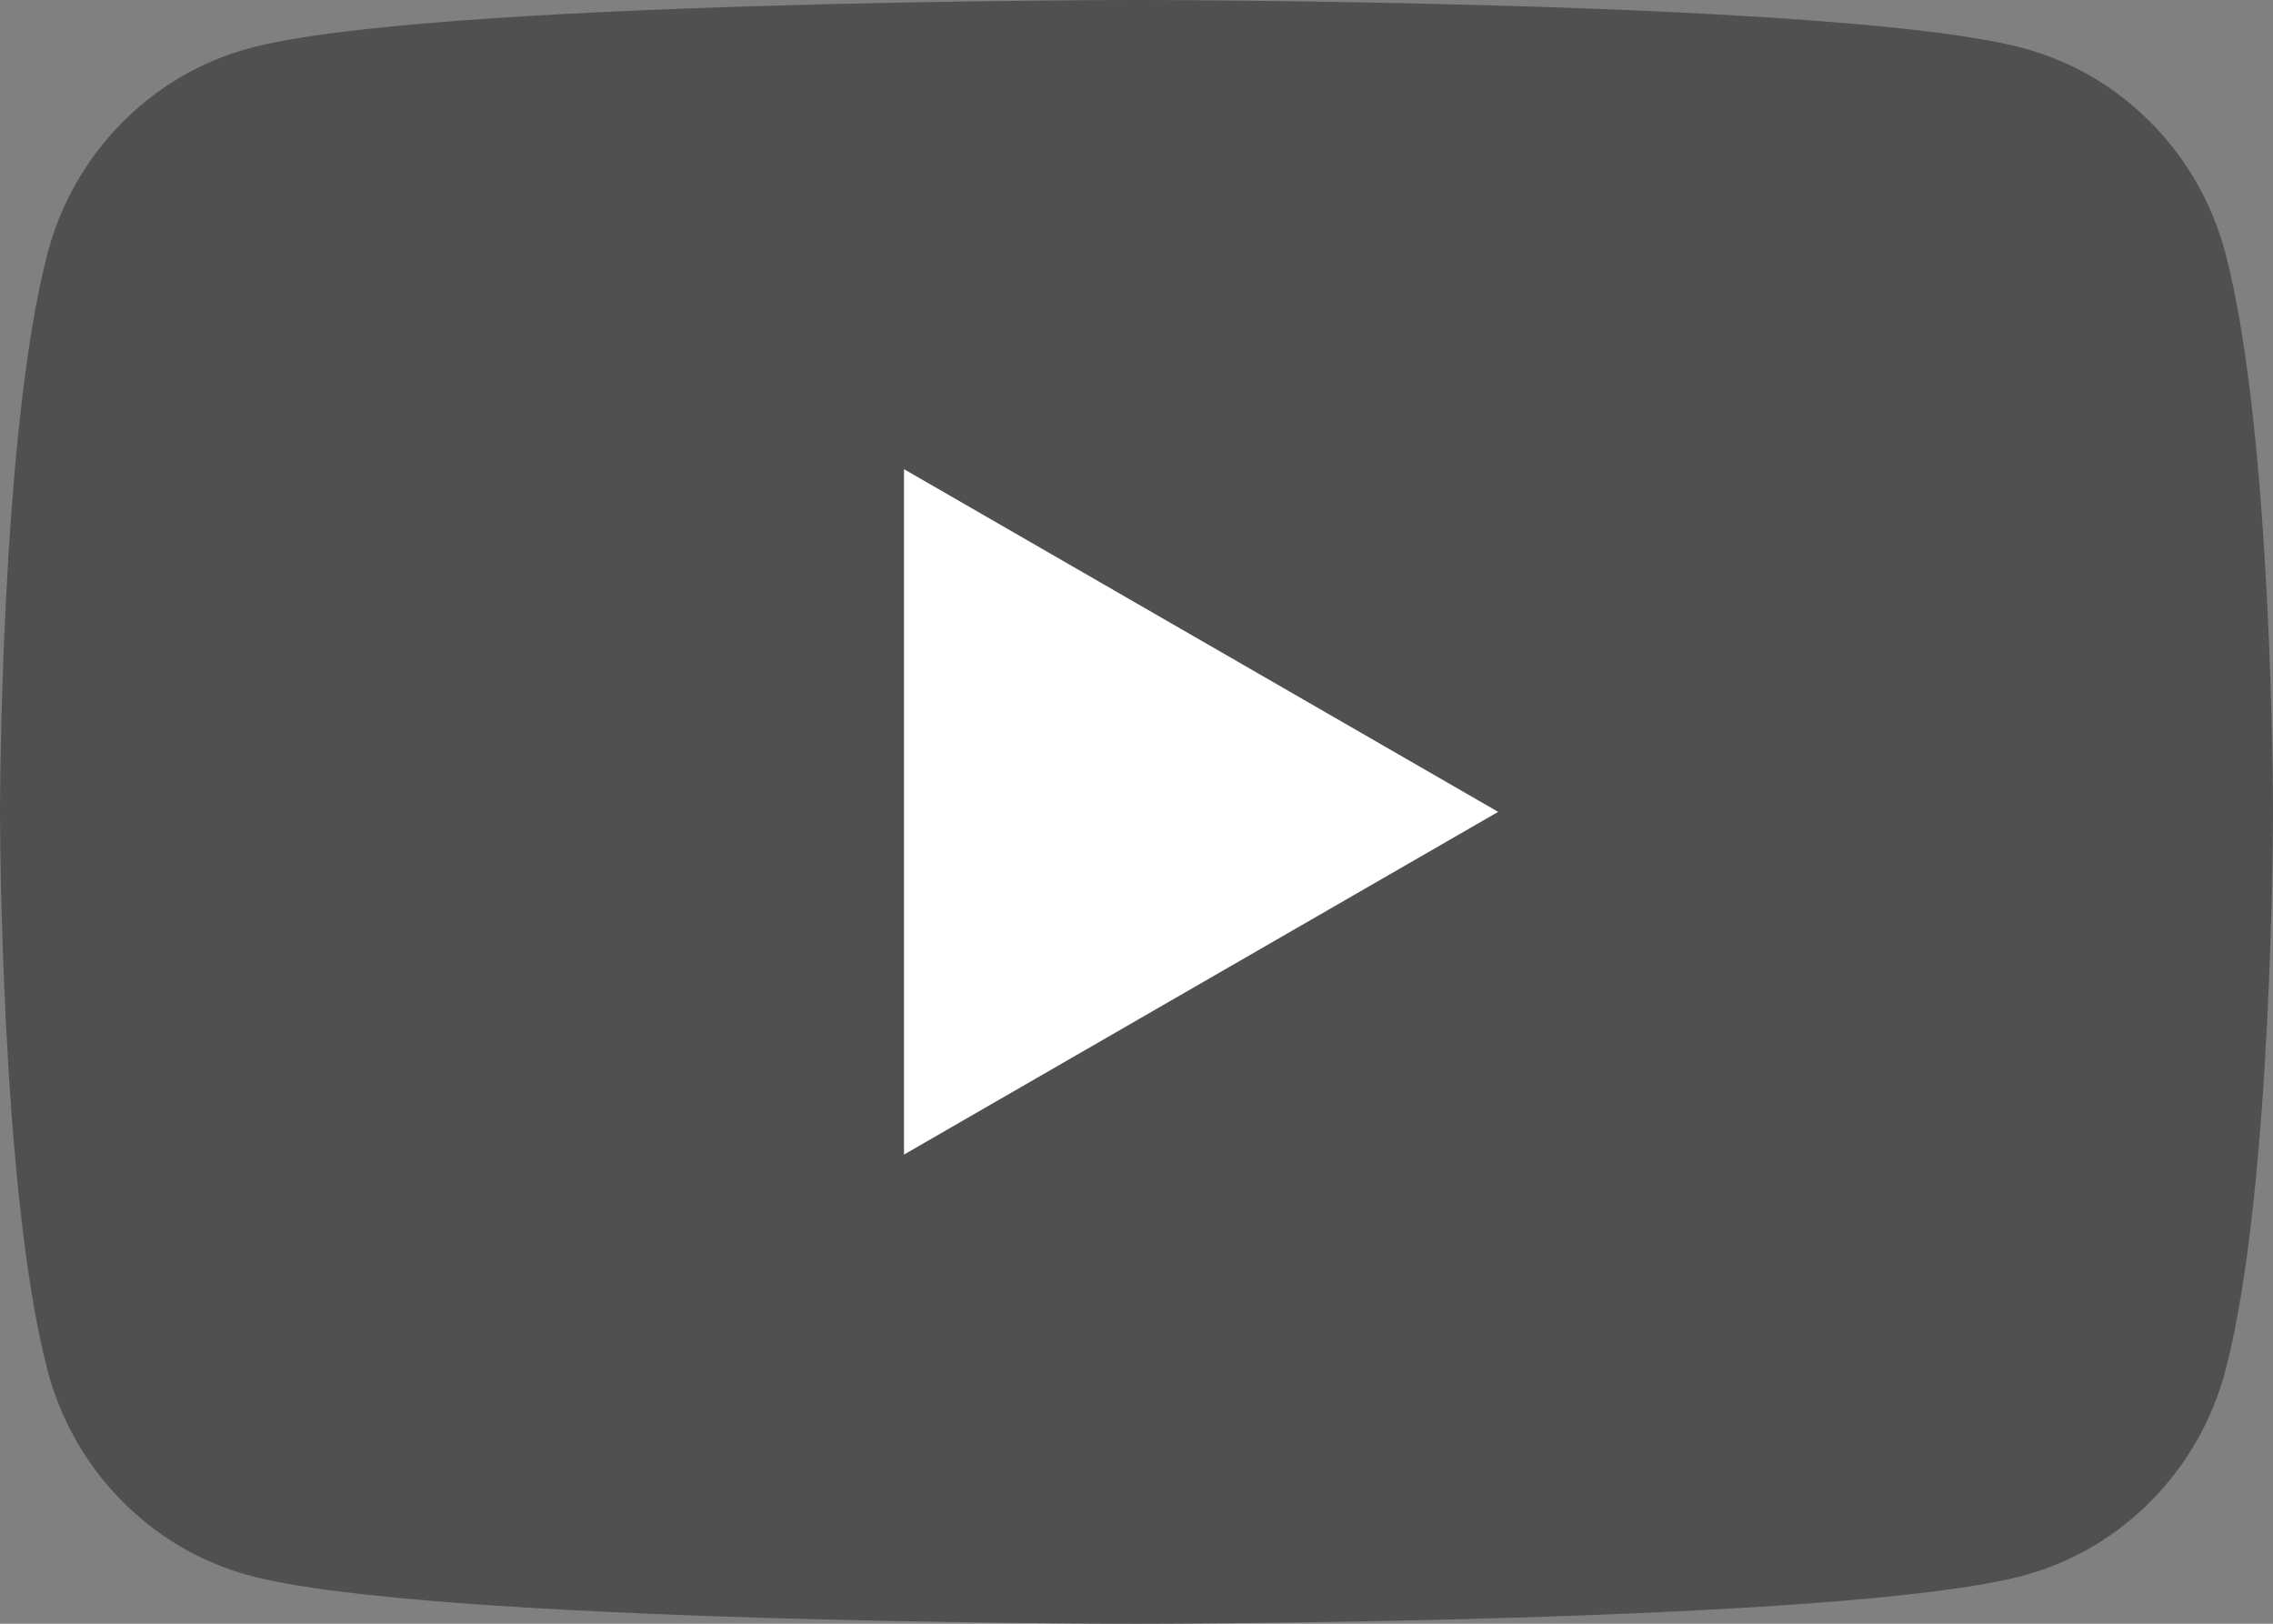
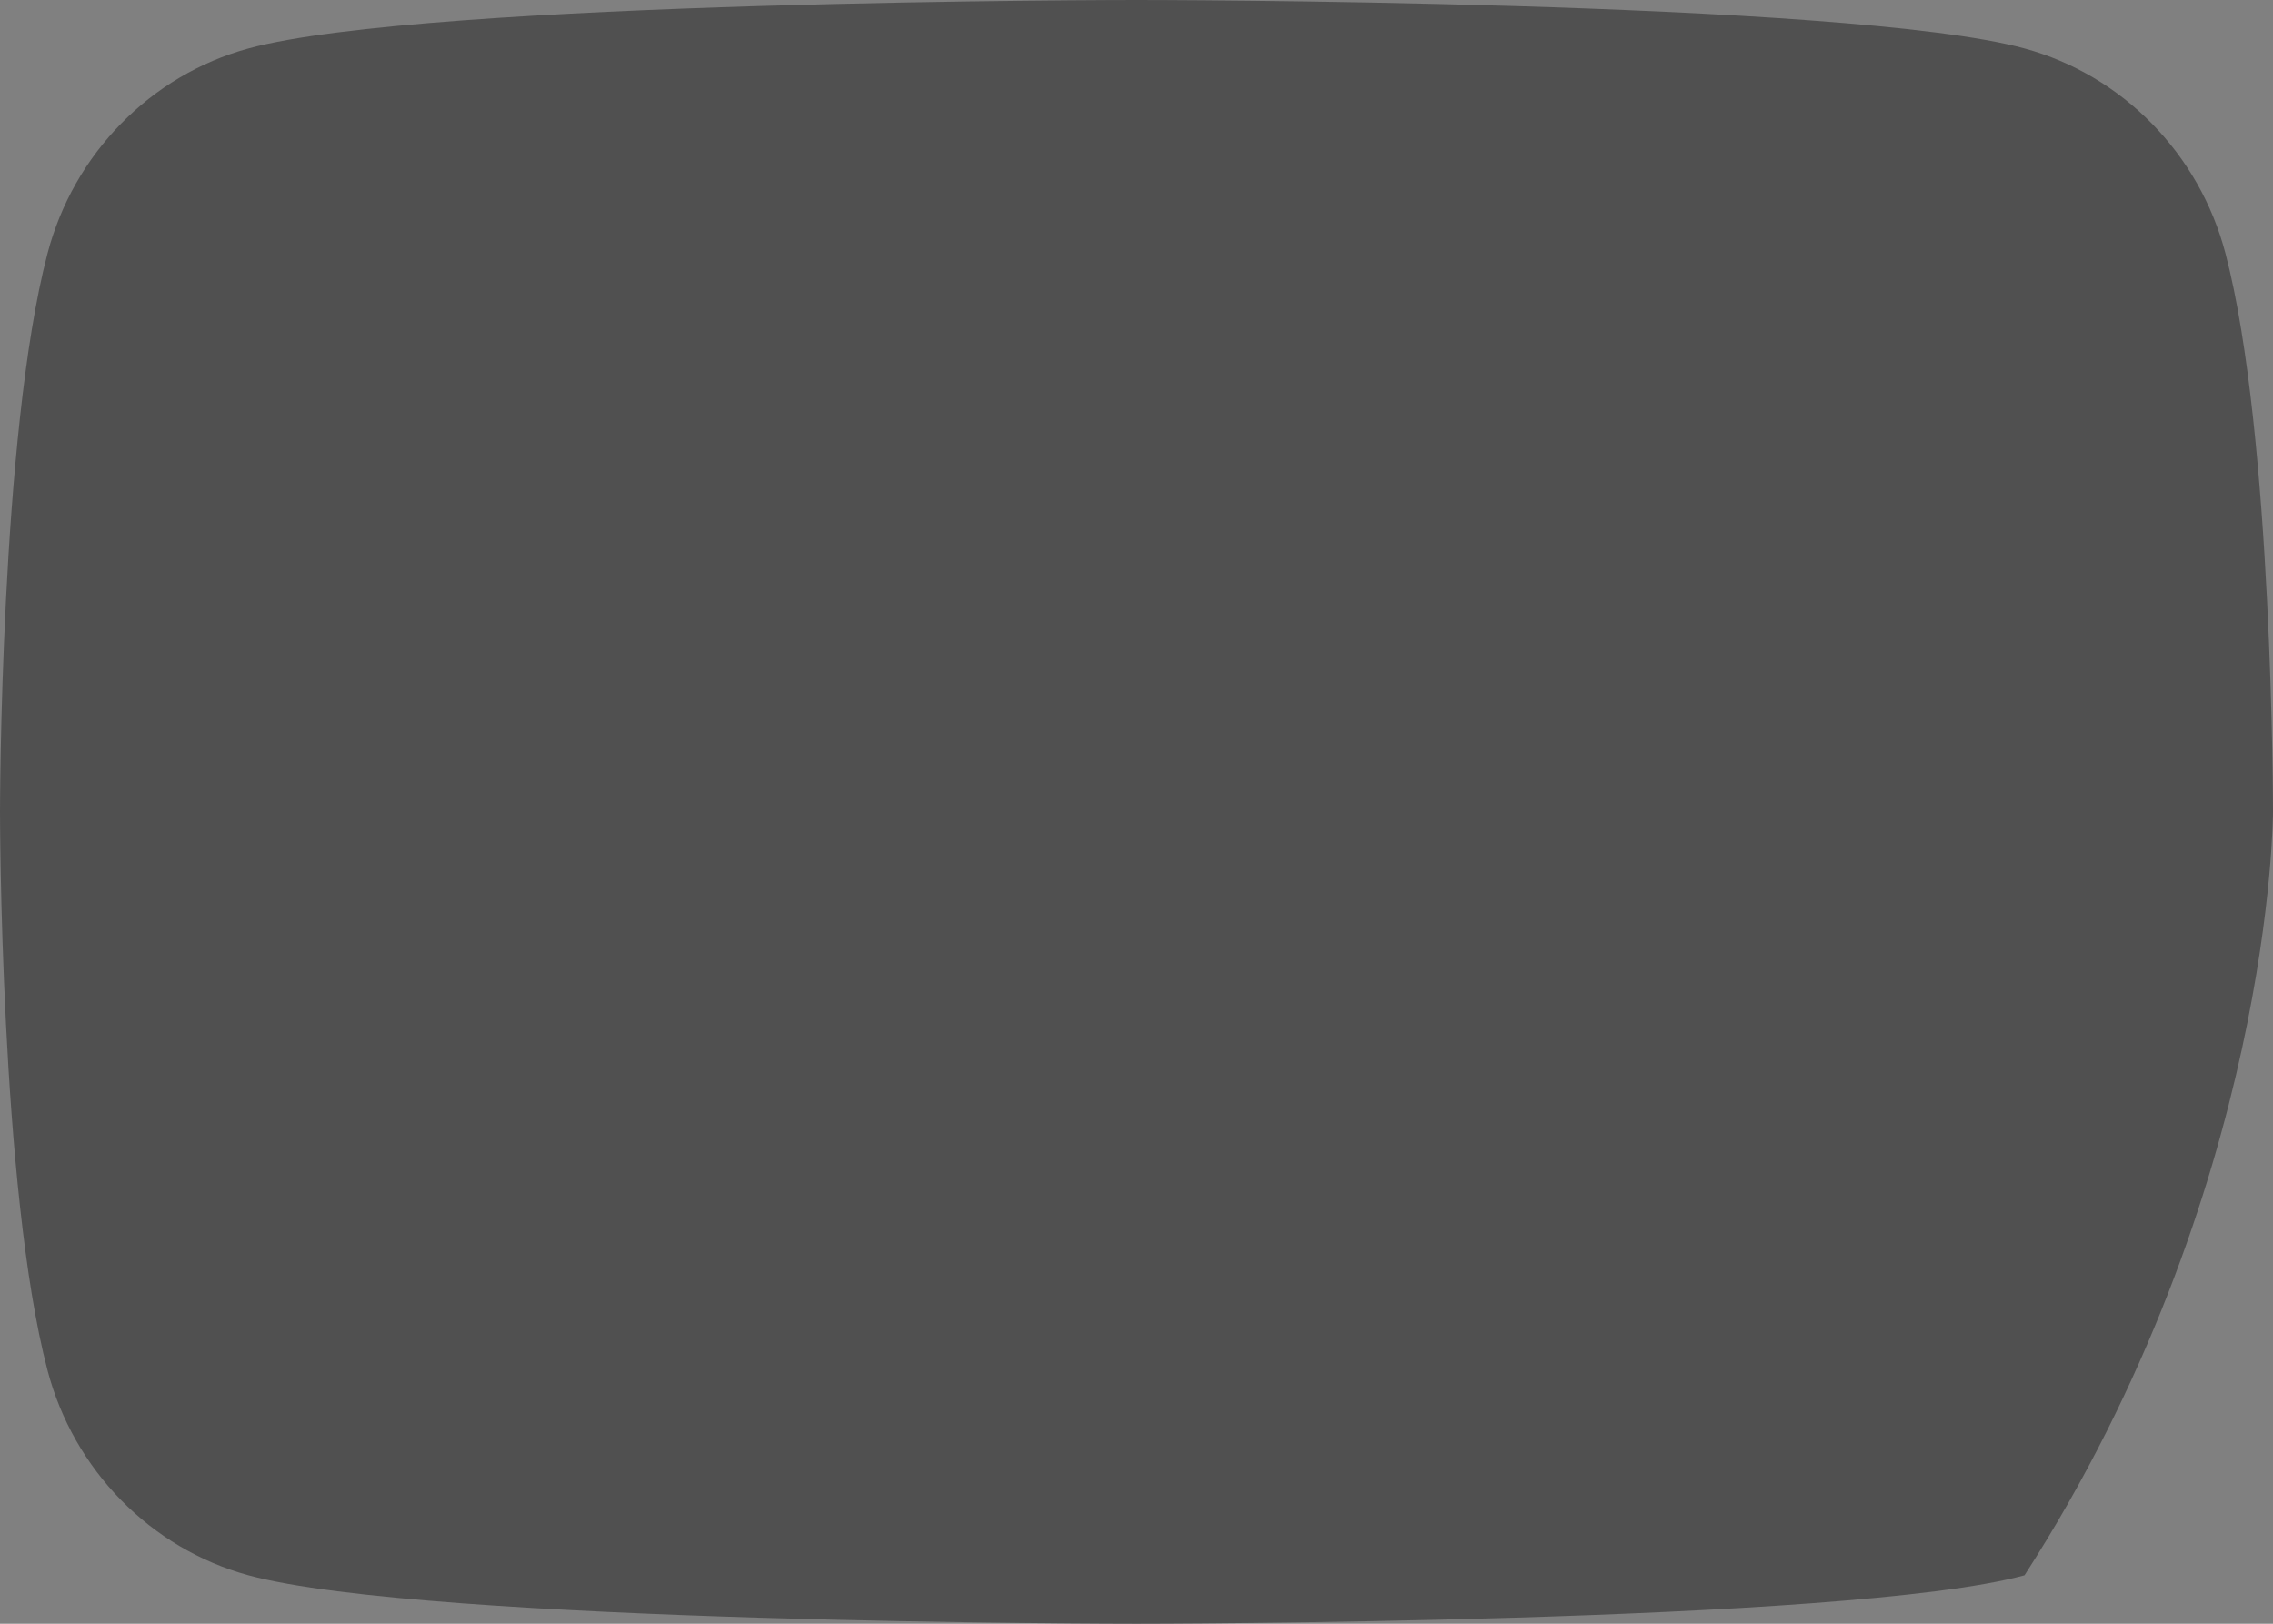
<svg xmlns="http://www.w3.org/2000/svg" width="28px" height="20px" viewBox="0 0 28 20" version="1.1">
  <rect x="0" y="0" width="28" height="20" fill="#808080" stroke="none" />
  <title>m_youtube</title>
  <desc>Created with Sketch.</desc>
  <defs />
  <g id="m_youtube" stroke="none" stroke-width="1" fill="none" fill-rule="evenodd">
-     <path d="M27.415,3.123 C27.093,1.894 26.144,0.926 24.939,0.597 C22.756,-3.22580645e-05 14,-3.22580645e-05 14,-3.22580645e-05 C14,-3.22580645e-05 5.244,-3.22580645e-05 3.061,0.597 C1.856,0.926 0.907,1.894 0.585,3.123 C4.77272727e-05,5.351 4.77272727e-05,10 4.77272727e-05,10 C4.77272727e-05,10 4.77272727e-05,14.649 0.585,16.877 C0.907,18.106 1.856,19.074 3.061,19.403 C5.244,20 14,20 14,20 C14,20 22.756,20 24.939,19.403 C26.144,19.074 27.093,18.106 27.415,16.877 C28,14.649 28,10 28,10 C28,10 28,5.351 27.415,3.123" id="Fill-1" fill="#505050" />
-     <polygon id="Fill-4" fill="#FFFFFF" points="11.136 14.221 18.455 10 11.136 5.779" />
+     <path d="M27.415,3.123 C27.093,1.894 26.144,0.926 24.939,0.597 C22.756,-3.22580645e-05 14,-3.22580645e-05 14,-3.22580645e-05 C14,-3.22580645e-05 5.244,-3.22580645e-05 3.061,0.597 C1.856,0.926 0.907,1.894 0.585,3.123 C4.77272727e-05,5.351 4.77272727e-05,10 4.77272727e-05,10 C4.77272727e-05,10 4.77272727e-05,14.649 0.585,16.877 C0.907,18.106 1.856,19.074 3.061,19.403 C5.244,20 14,20 14,20 C14,20 22.756,20 24.939,19.403 C28,14.649 28,10 28,10 C28,10 28,5.351 27.415,3.123" id="Fill-1" fill="#505050" />
  </g>
</svg>